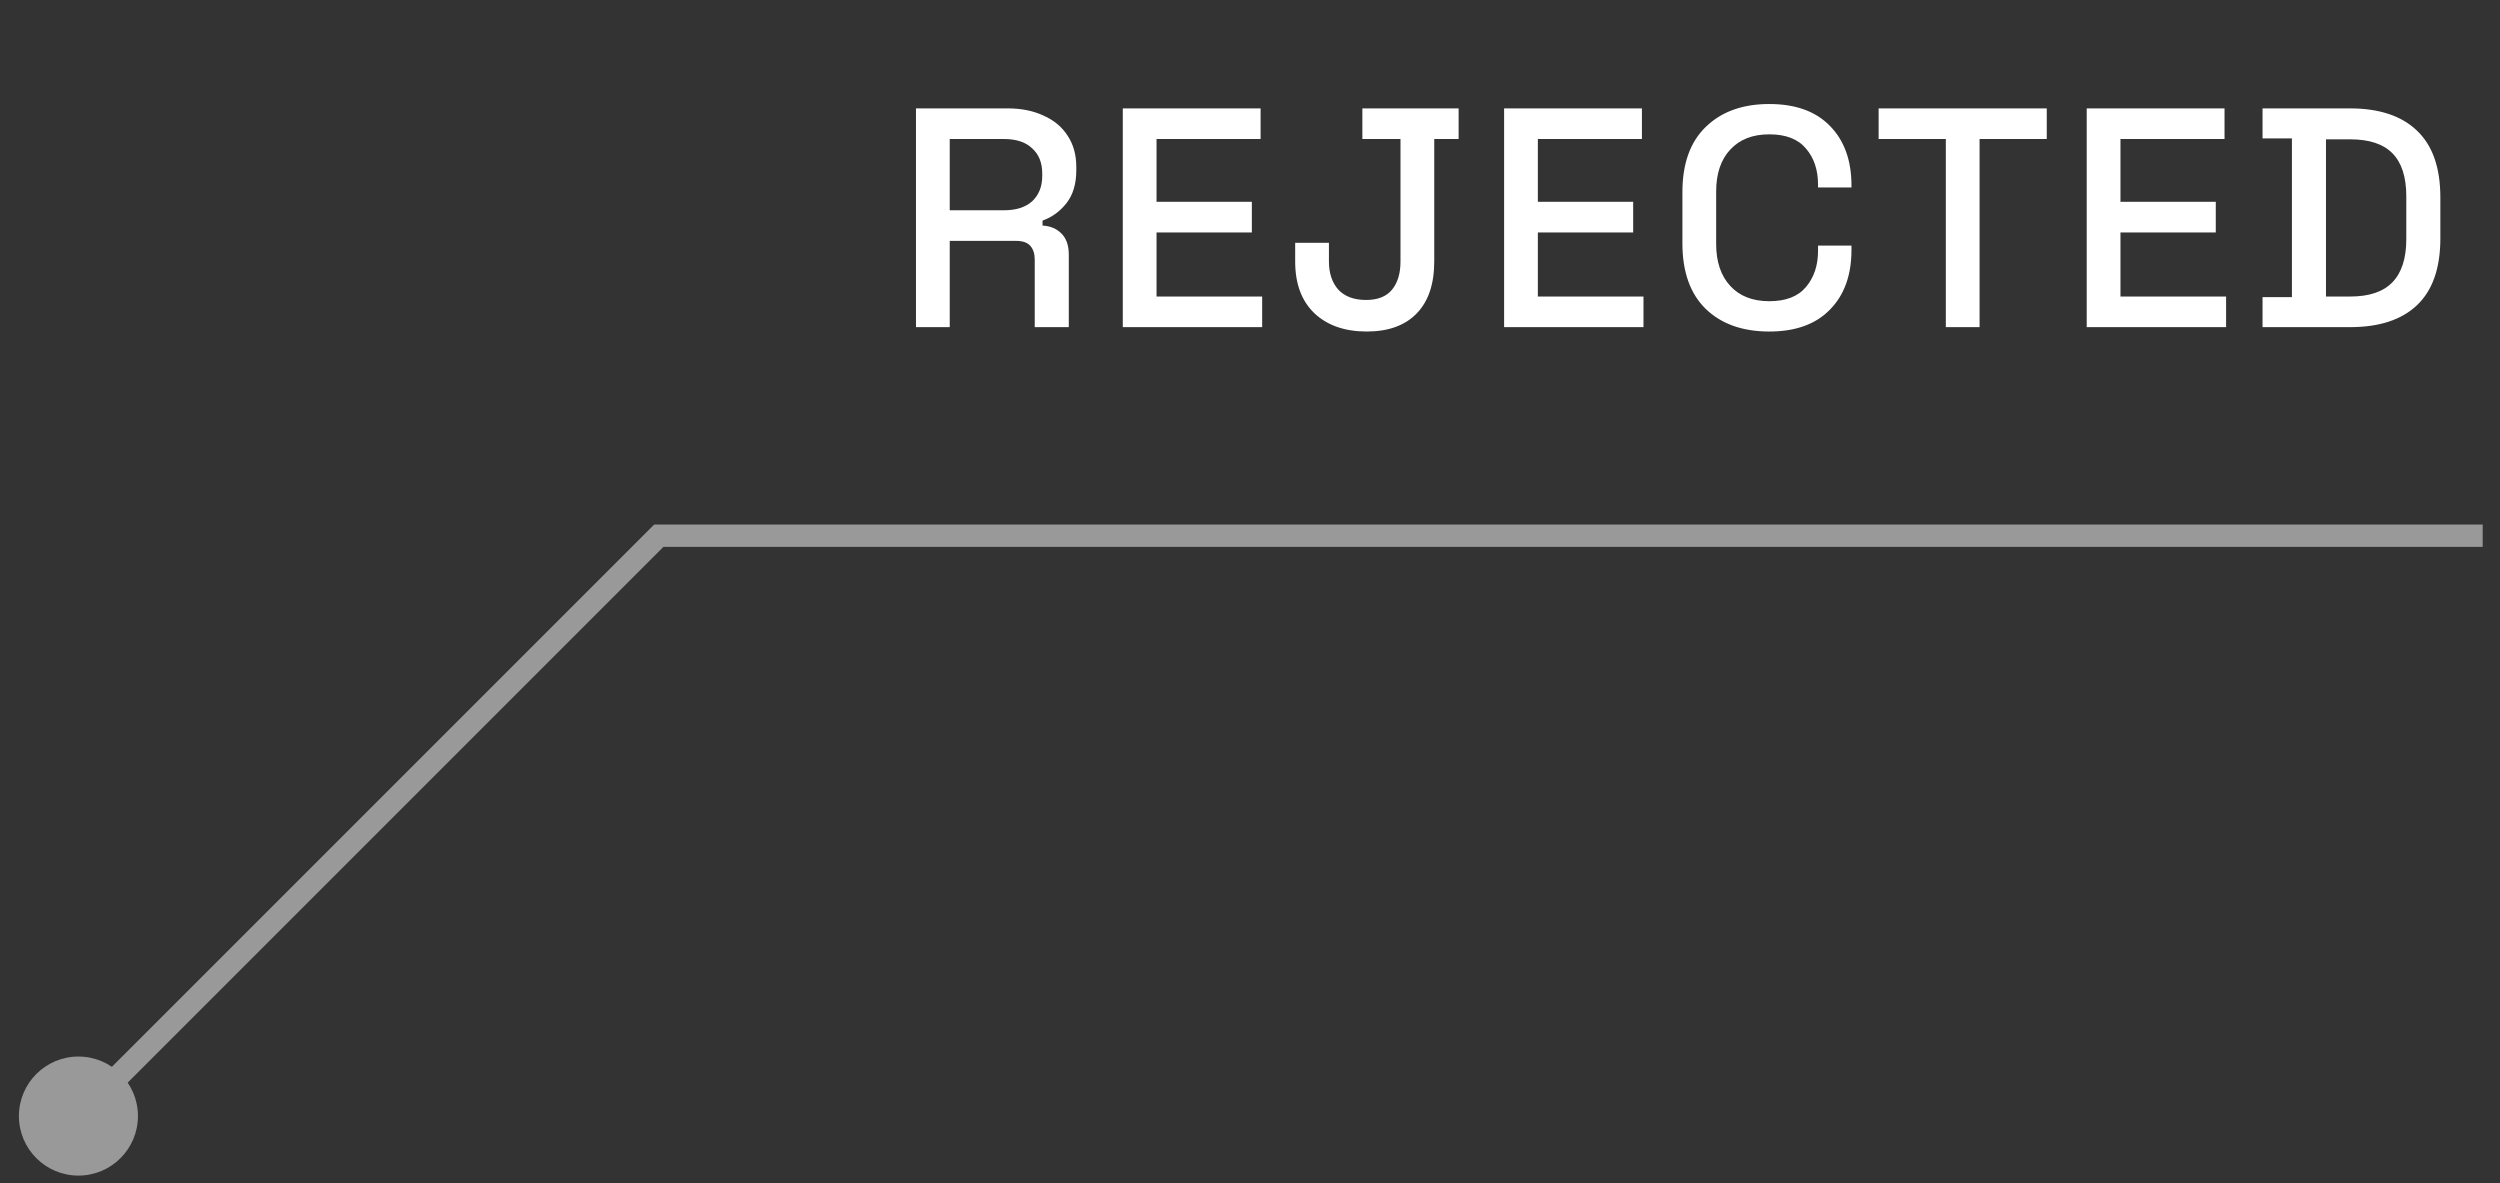
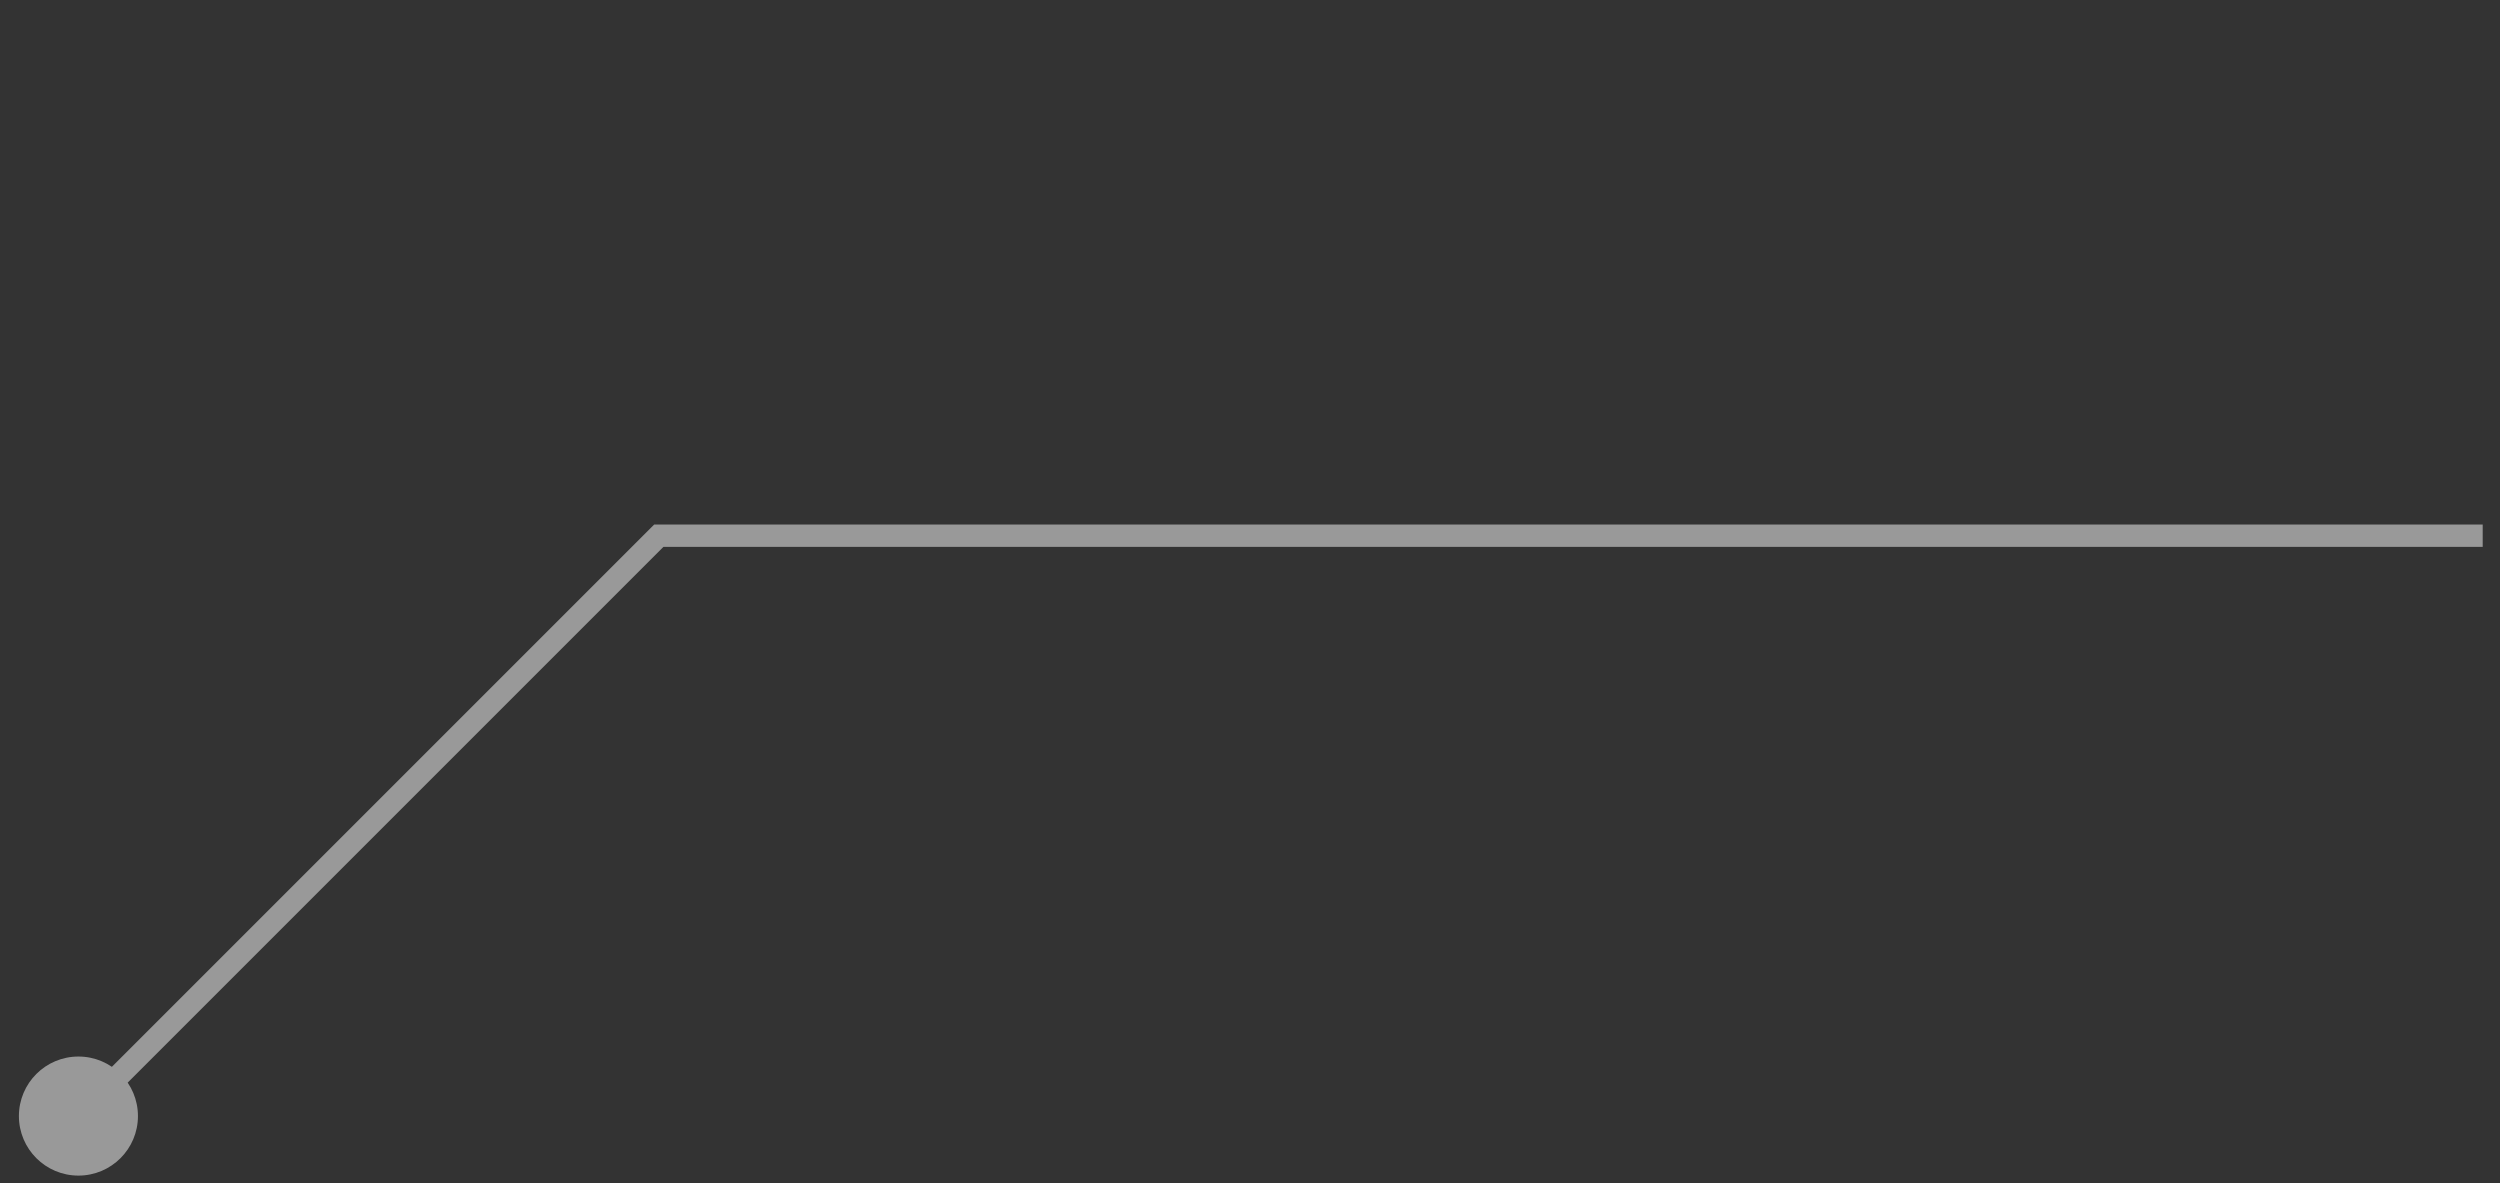
<svg xmlns="http://www.w3.org/2000/svg" width="112" height="53" viewBox="0 0 112 53" fill="none">
  <rect x="0" y="0" width="112" height="53" fill="#333333" stroke="none" />
-   <path d="M41.036 14.656V4.856H45.152C45.758 4.856 46.29 4.964 46.748 5.178C47.214 5.384 47.574 5.682 47.826 6.074C48.087 6.466 48.218 6.933 48.218 7.474V7.628C48.218 8.244 48.068 8.739 47.77 9.112C47.48 9.476 47.126 9.733 46.706 9.882V10.106C47.06 10.125 47.345 10.246 47.56 10.47C47.774 10.685 47.882 10.998 47.882 11.408V14.656H46.356V11.618C46.356 11.366 46.29 11.166 46.16 11.016C46.029 10.867 45.819 10.792 45.53 10.792H42.548V14.656H41.036ZM42.548 9.42H44.984C45.525 9.42 45.945 9.285 46.244 9.014C46.542 8.734 46.692 8.356 46.692 7.88V7.768C46.692 7.292 46.542 6.919 46.244 6.648C45.954 6.368 45.534 6.228 44.984 6.228H42.548V9.42ZM50.301 14.656V4.856H56.475V6.228H51.813V9.042H56.083V10.414H51.813V13.284H56.545V14.656H50.301ZM61.23 14.852C60.25 14.852 59.47 14.582 58.892 14.04C58.313 13.49 58.024 12.715 58.024 11.716V10.876H59.536V11.716C59.536 12.239 59.676 12.659 59.956 12.976C60.245 13.284 60.66 13.438 61.202 13.438C61.724 13.438 62.112 13.284 62.364 12.976C62.616 12.668 62.742 12.248 62.742 11.716V6.228H61.034V4.856H65.346V6.228H64.254V11.716C64.254 12.734 63.988 13.513 63.456 14.054C62.933 14.586 62.191 14.852 61.23 14.852ZM67.384 14.656V4.856H73.558V6.228H68.896V9.042H73.166V10.414H68.896V13.284H73.628V14.656H67.384ZM79.264 14.852C78.069 14.852 77.122 14.516 76.422 13.844C75.722 13.163 75.372 12.183 75.372 10.904V8.608C75.372 7.33 75.722 6.354 76.422 5.682C77.122 5.001 78.069 4.66 79.264 4.66C80.44 4.66 81.345 4.987 81.98 5.64C82.624 6.294 82.946 7.185 82.946 8.314V8.398H81.448V8.272C81.448 7.61 81.266 7.068 80.902 6.648C80.547 6.228 80.001 6.018 79.264 6.018C78.517 6.018 77.934 6.247 77.514 6.704C77.094 7.152 76.884 7.778 76.884 8.58V10.932C76.884 11.726 77.094 12.351 77.514 12.808C77.934 13.266 78.517 13.494 79.264 13.494C80.001 13.494 80.547 13.284 80.902 12.864C81.266 12.435 81.448 11.894 81.448 11.24V11.002H82.946V11.198C82.946 12.328 82.624 13.219 81.98 13.872C81.345 14.526 80.44 14.852 79.264 14.852ZM87.173 14.656V6.228H84.163V4.856H91.695V6.228H88.685V14.656H87.173ZM93.485 14.656V4.856H99.659V6.228H94.997V9.042H99.267V10.414H94.997V13.284H99.729V14.656H93.485ZM101.362 14.656V13.312H102.678V6.2H101.362V4.856H105.282C106.588 4.856 107.587 5.188 108.278 5.85C108.978 6.513 109.328 7.512 109.328 8.846V10.68C109.328 12.015 108.978 13.014 108.278 13.676C107.587 14.33 106.588 14.656 105.282 14.656H101.362ZM104.204 13.284H105.296C106.145 13.284 106.775 13.07 107.186 12.64C107.596 12.211 107.802 11.572 107.802 10.722V8.79C107.802 7.932 107.596 7.292 107.186 6.872C106.775 6.452 106.145 6.242 105.296 6.242H104.204V13.284Z" fill="white" />
  <path opacity="0.5" d="M0.847 50C0.847 51.473 2.041 52.667 3.514 52.667C4.986 52.667 6.18 51.473 6.18 50C6.18 48.527 4.986 47.333 3.514 47.333C2.041 47.333 0.847 48.527 0.847 50ZM29.514 24V23.5H29.307L29.16 23.646L29.514 24ZM3.867 50.354L29.867 24.354L29.16 23.646L3.16 49.646L3.867 50.354ZM29.514 24.5H111.225V23.5H29.514V24.5Z" fill="white" />
</svg>